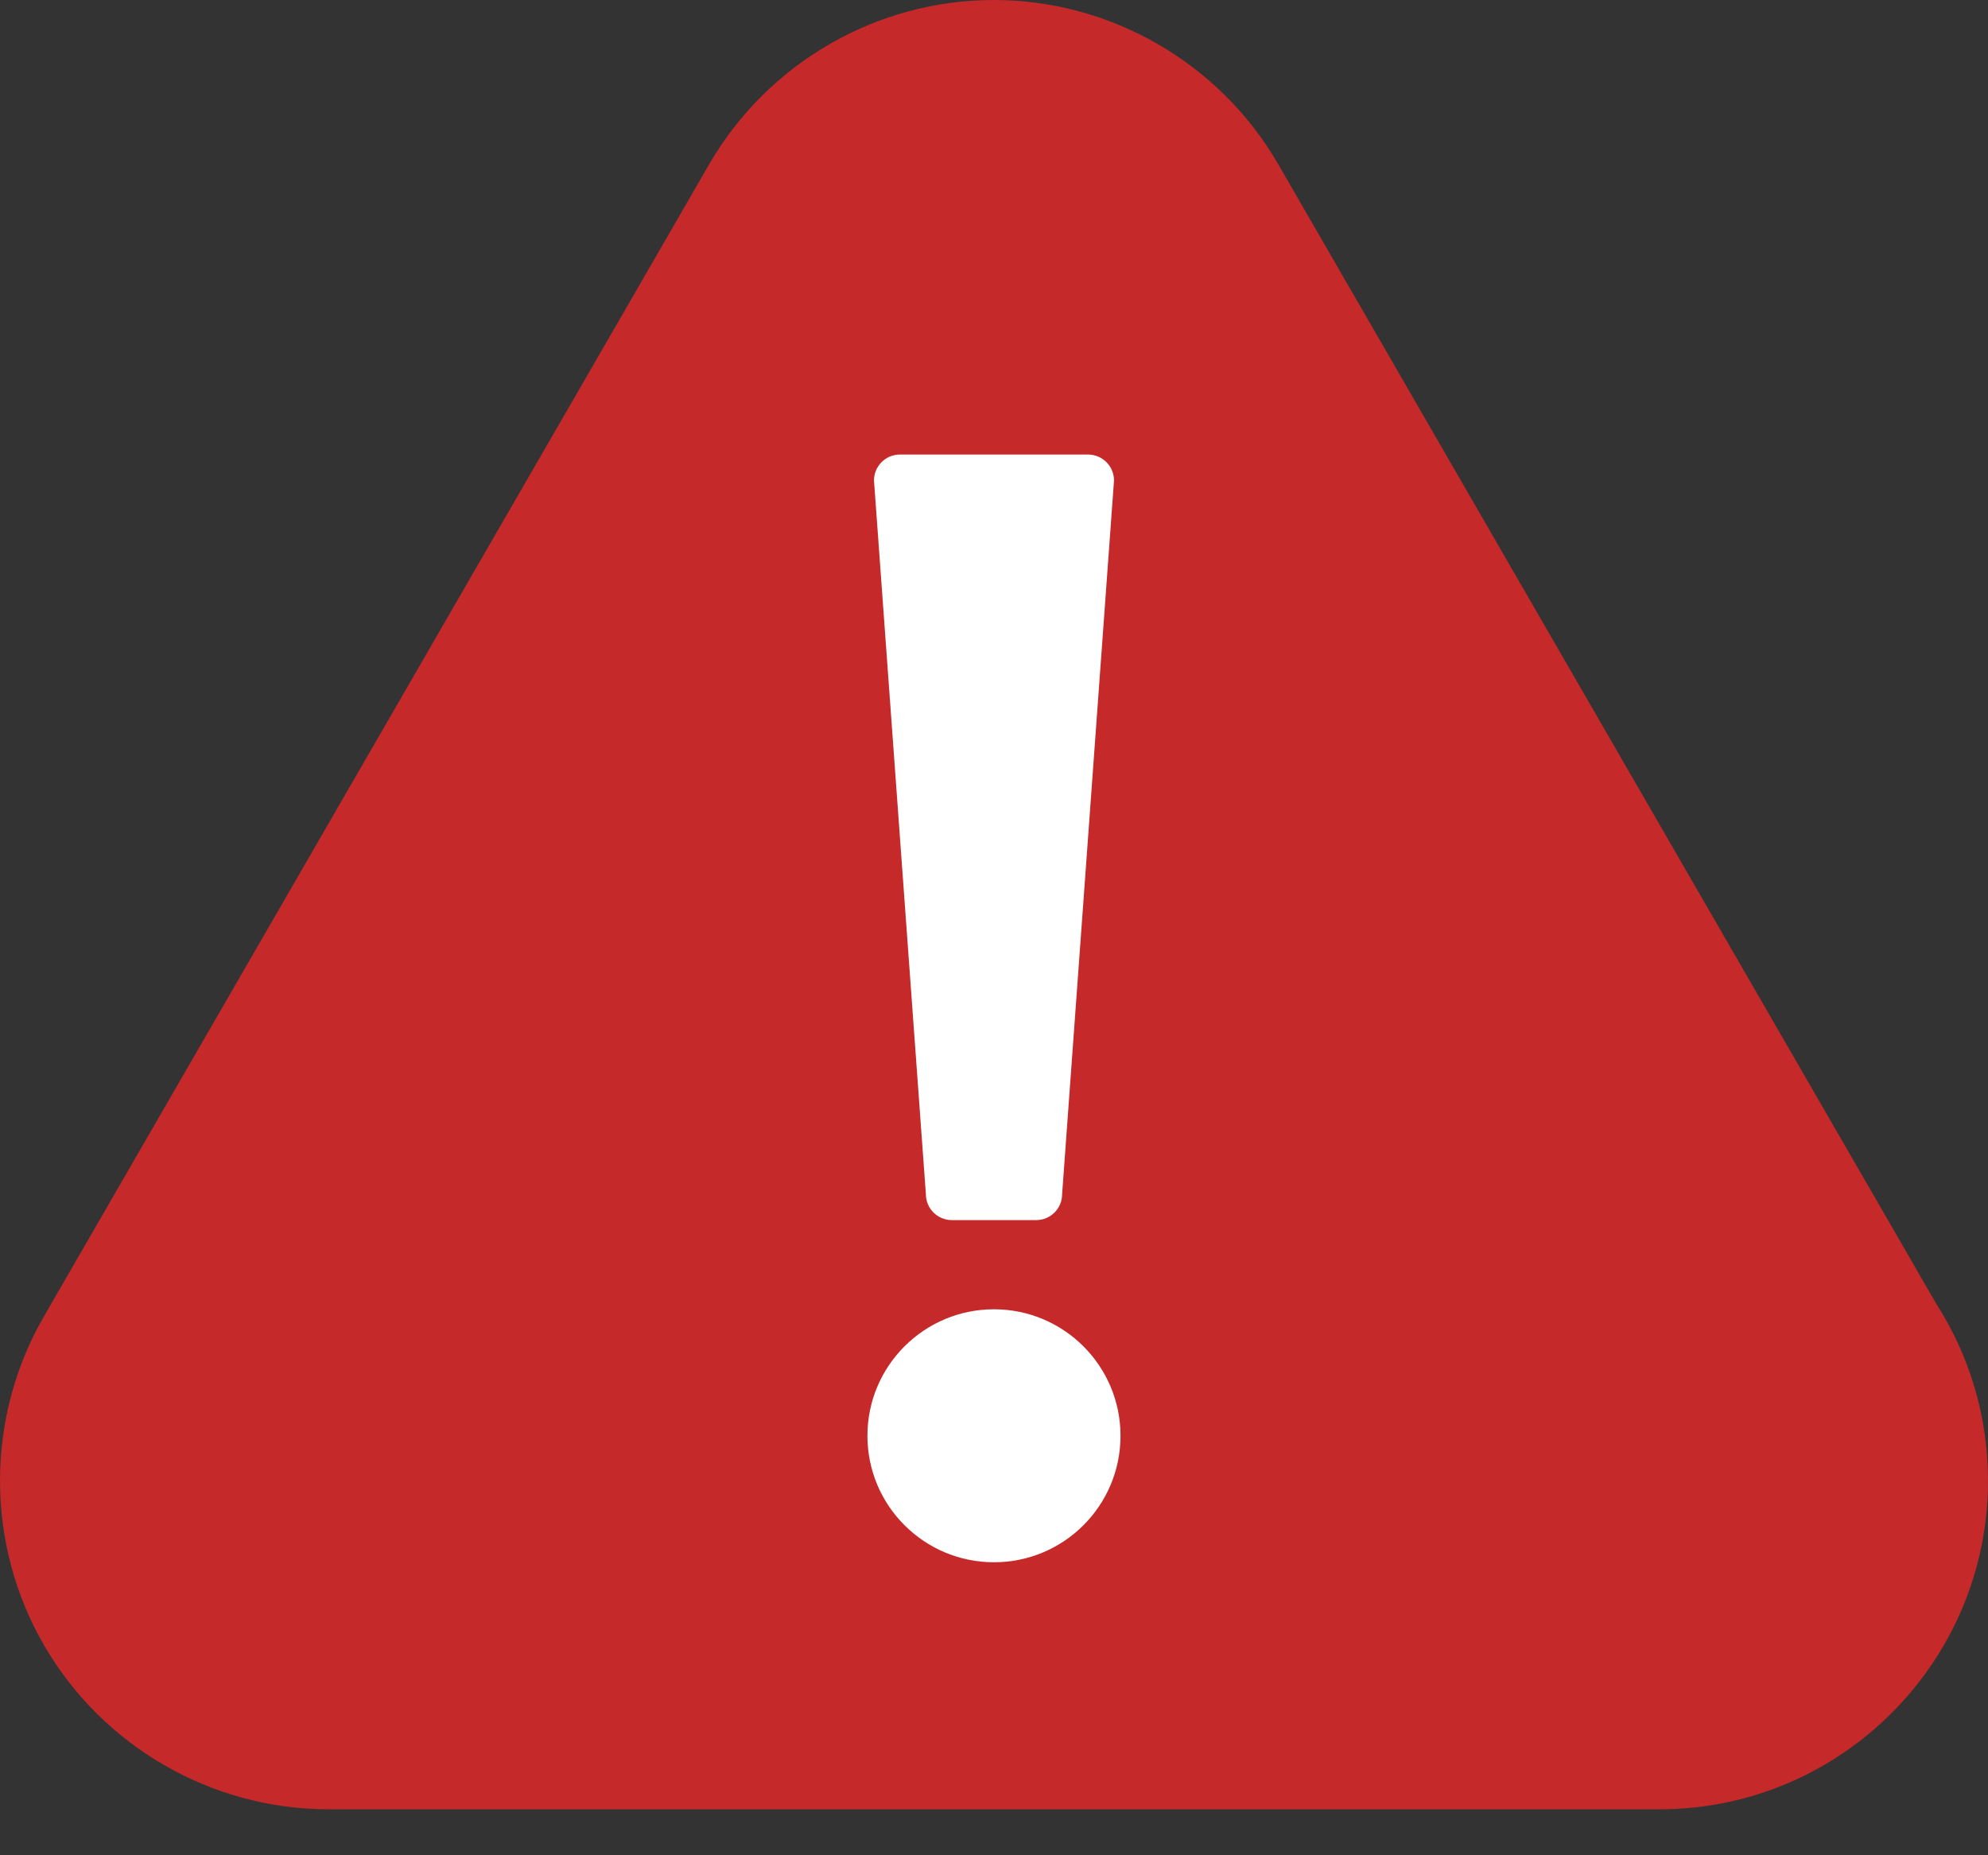
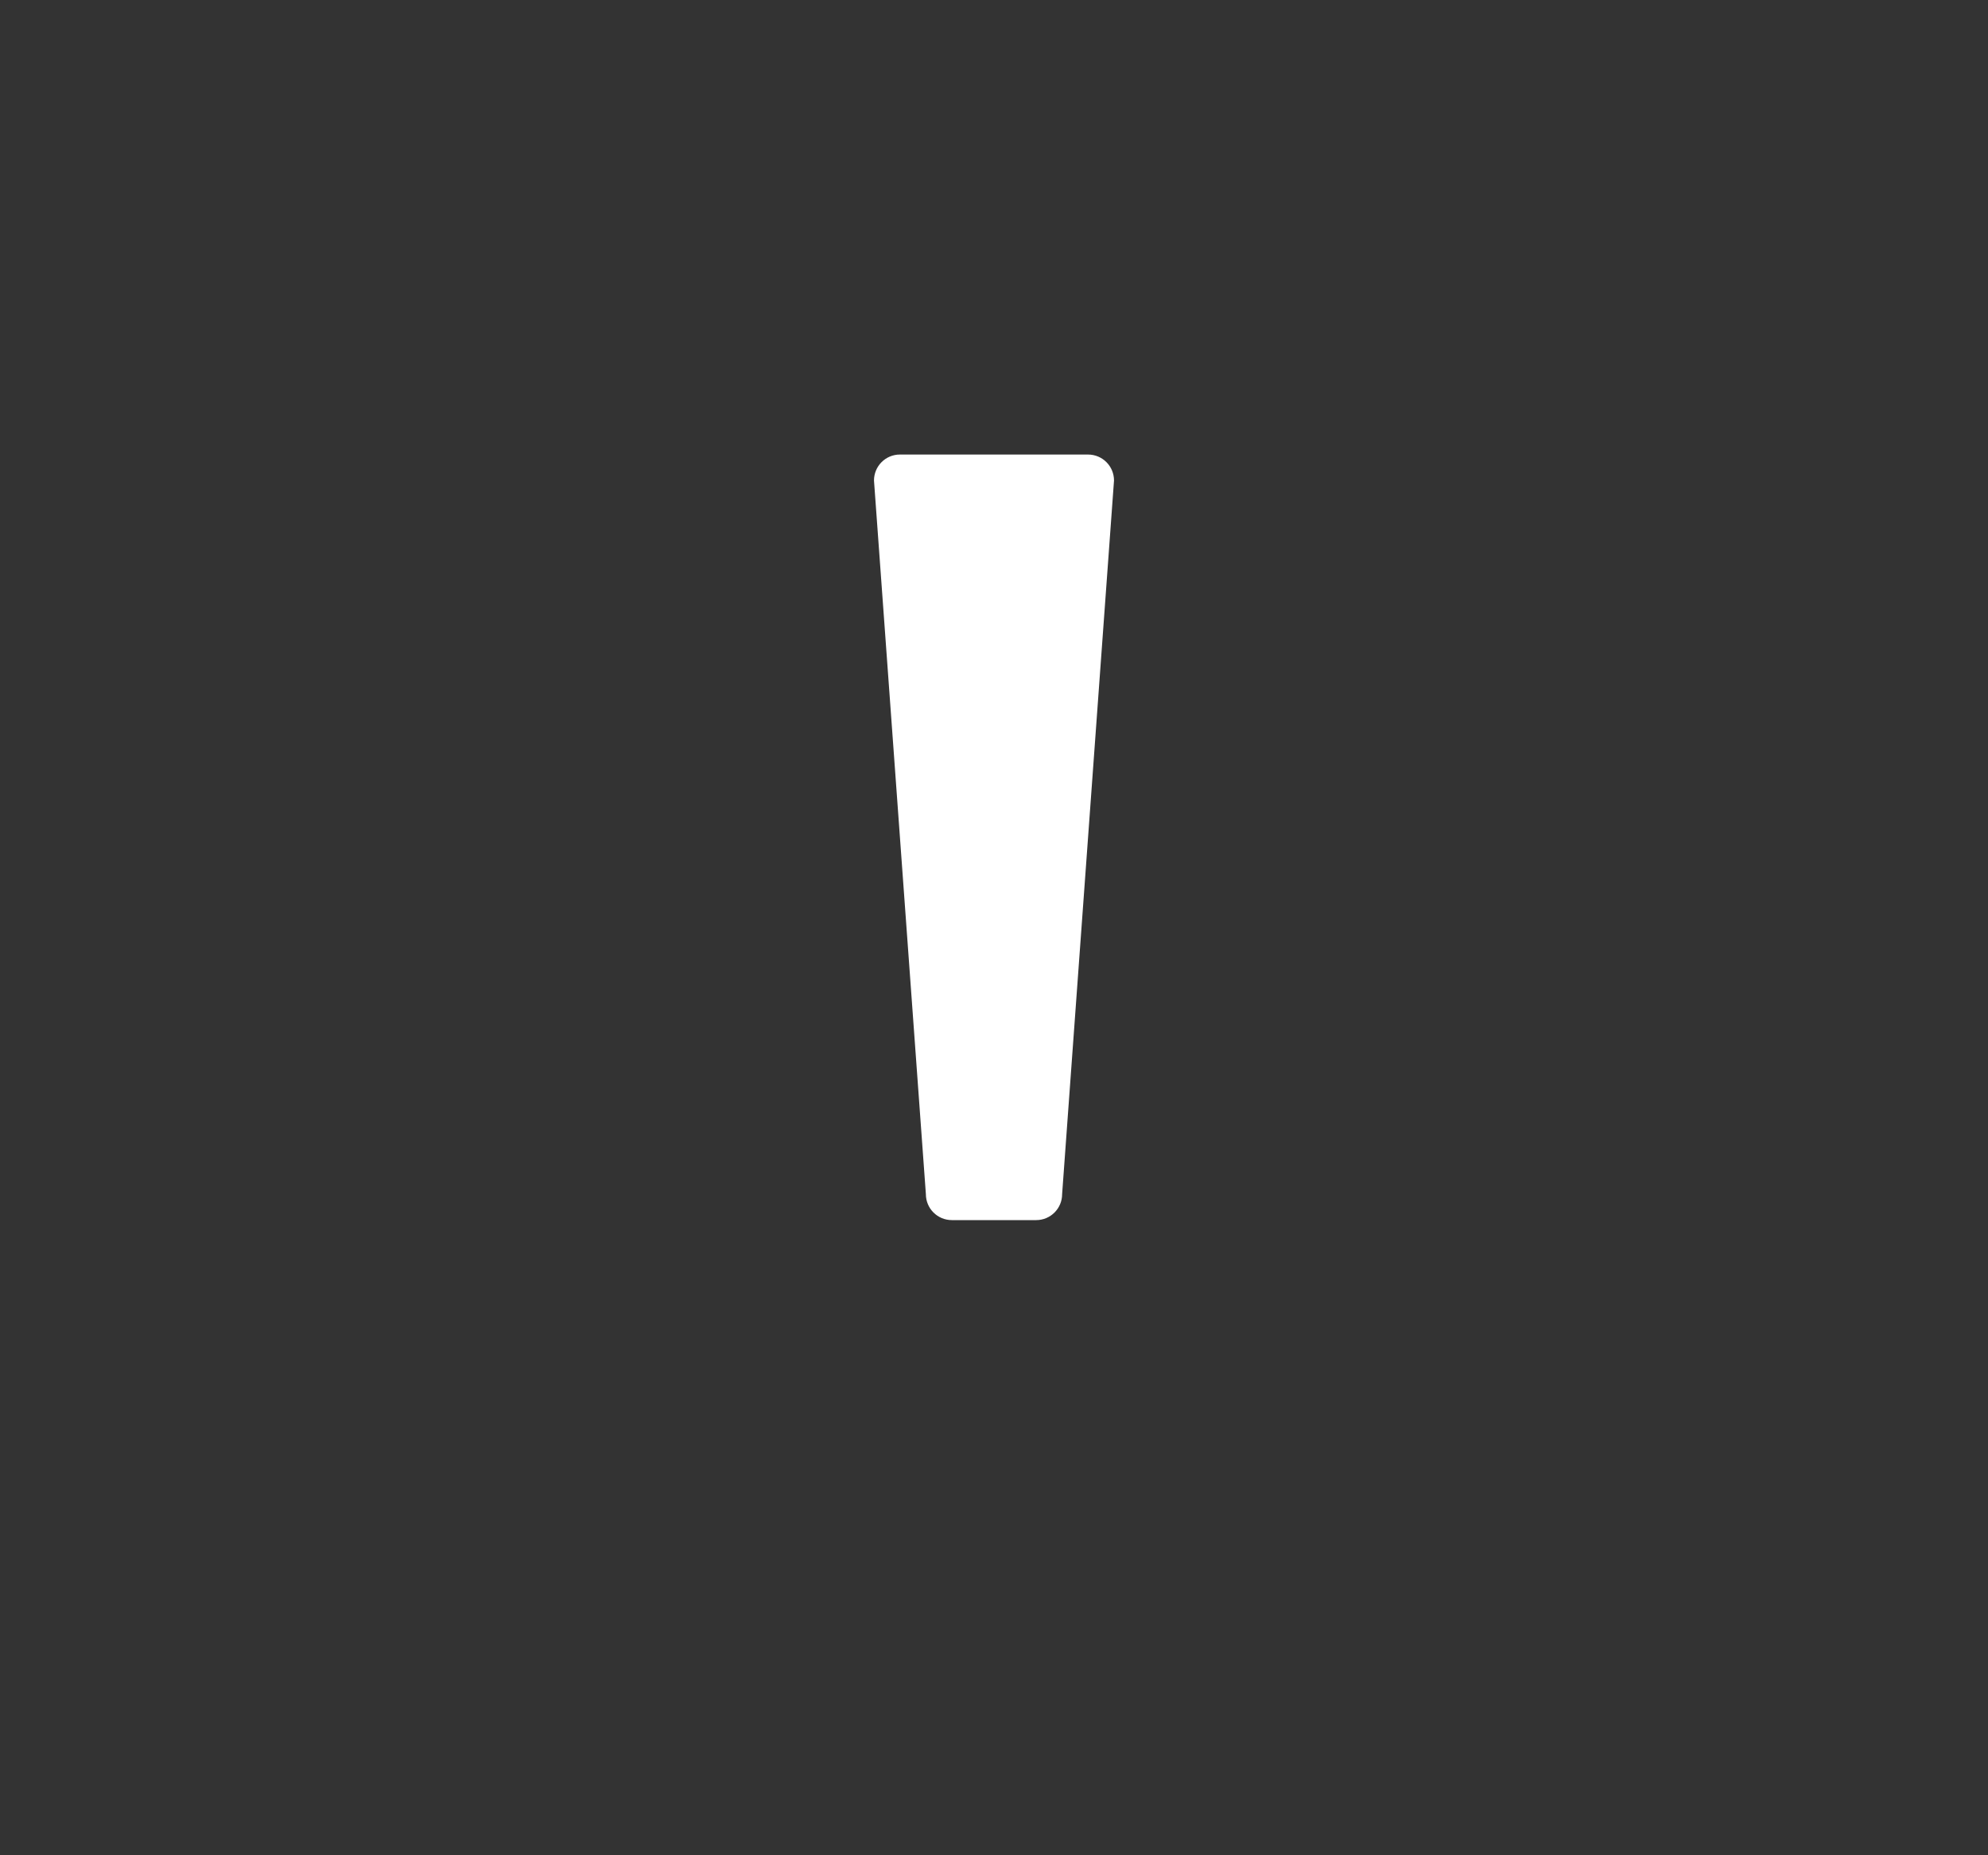
<svg xmlns="http://www.w3.org/2000/svg" width="30px" height="28px" viewBox="0 0 30 28" version="1.1">
  <rect x="0" y="0" width="30" height="28" fill="#333333" stroke="none" />
  <title>Icon</title>
  <desc>Created with Sketch.</desc>
  <defs />
  <g id="Page-1" stroke="none" stroke-width="1" fill="none" fill-rule="evenodd">
    <g id="Alert-Bar" transform="translate(-555, -18)">
      <g id="Content" transform="translate(555, 18)">
        <g id="Icon">
-           <path d="M29.217,19.673 L19.29,2.48 C18.407,0.951 16.762,0 14.996,0 C13.231,0 11.586,0.95 10.702,2.479 L0.662,19.869 C-0.221,21.398 -0.22,23.299 0.662,24.826 C1.545,26.355 3.19,27.306 4.956,27.306 L25.041,27.306 C25.055,27.306 25.069,27.306 25.084,27.306 C27.799,27.284 30,25.068 30,22.349 C30.001,21.394 29.729,20.472 29.217,19.673 Z" id="Shape" fill="#C6292A" fill-rule="nonzero" />
          <path d="M13.58,6.86 L16.419,6.86 C16.636,6.86 16.811,7.035 16.811,7.252 L16.028,18.022 C16.028,18.239 15.853,18.414 15.637,18.414 L14.364,18.414 C14.147,18.414 13.972,18.239 13.972,18.022 L13.189,7.252 C13.189,7.036 13.363,6.86 13.58,6.86 Z" id="Path" fill="#FFFFFF" />
-           <path d="M15,23.578 C13.946,23.578 13.09,22.724 13.09,21.669 C13.09,20.615 13.945,19.76 15,19.76 C16.054,19.76 16.909,20.615 16.909,21.669 C16.909,22.724 16.054,23.578 15,23.578 Z" id="Path" fill="#FFFFFF" />
        </g>
      </g>
    </g>
  </g>
</svg>